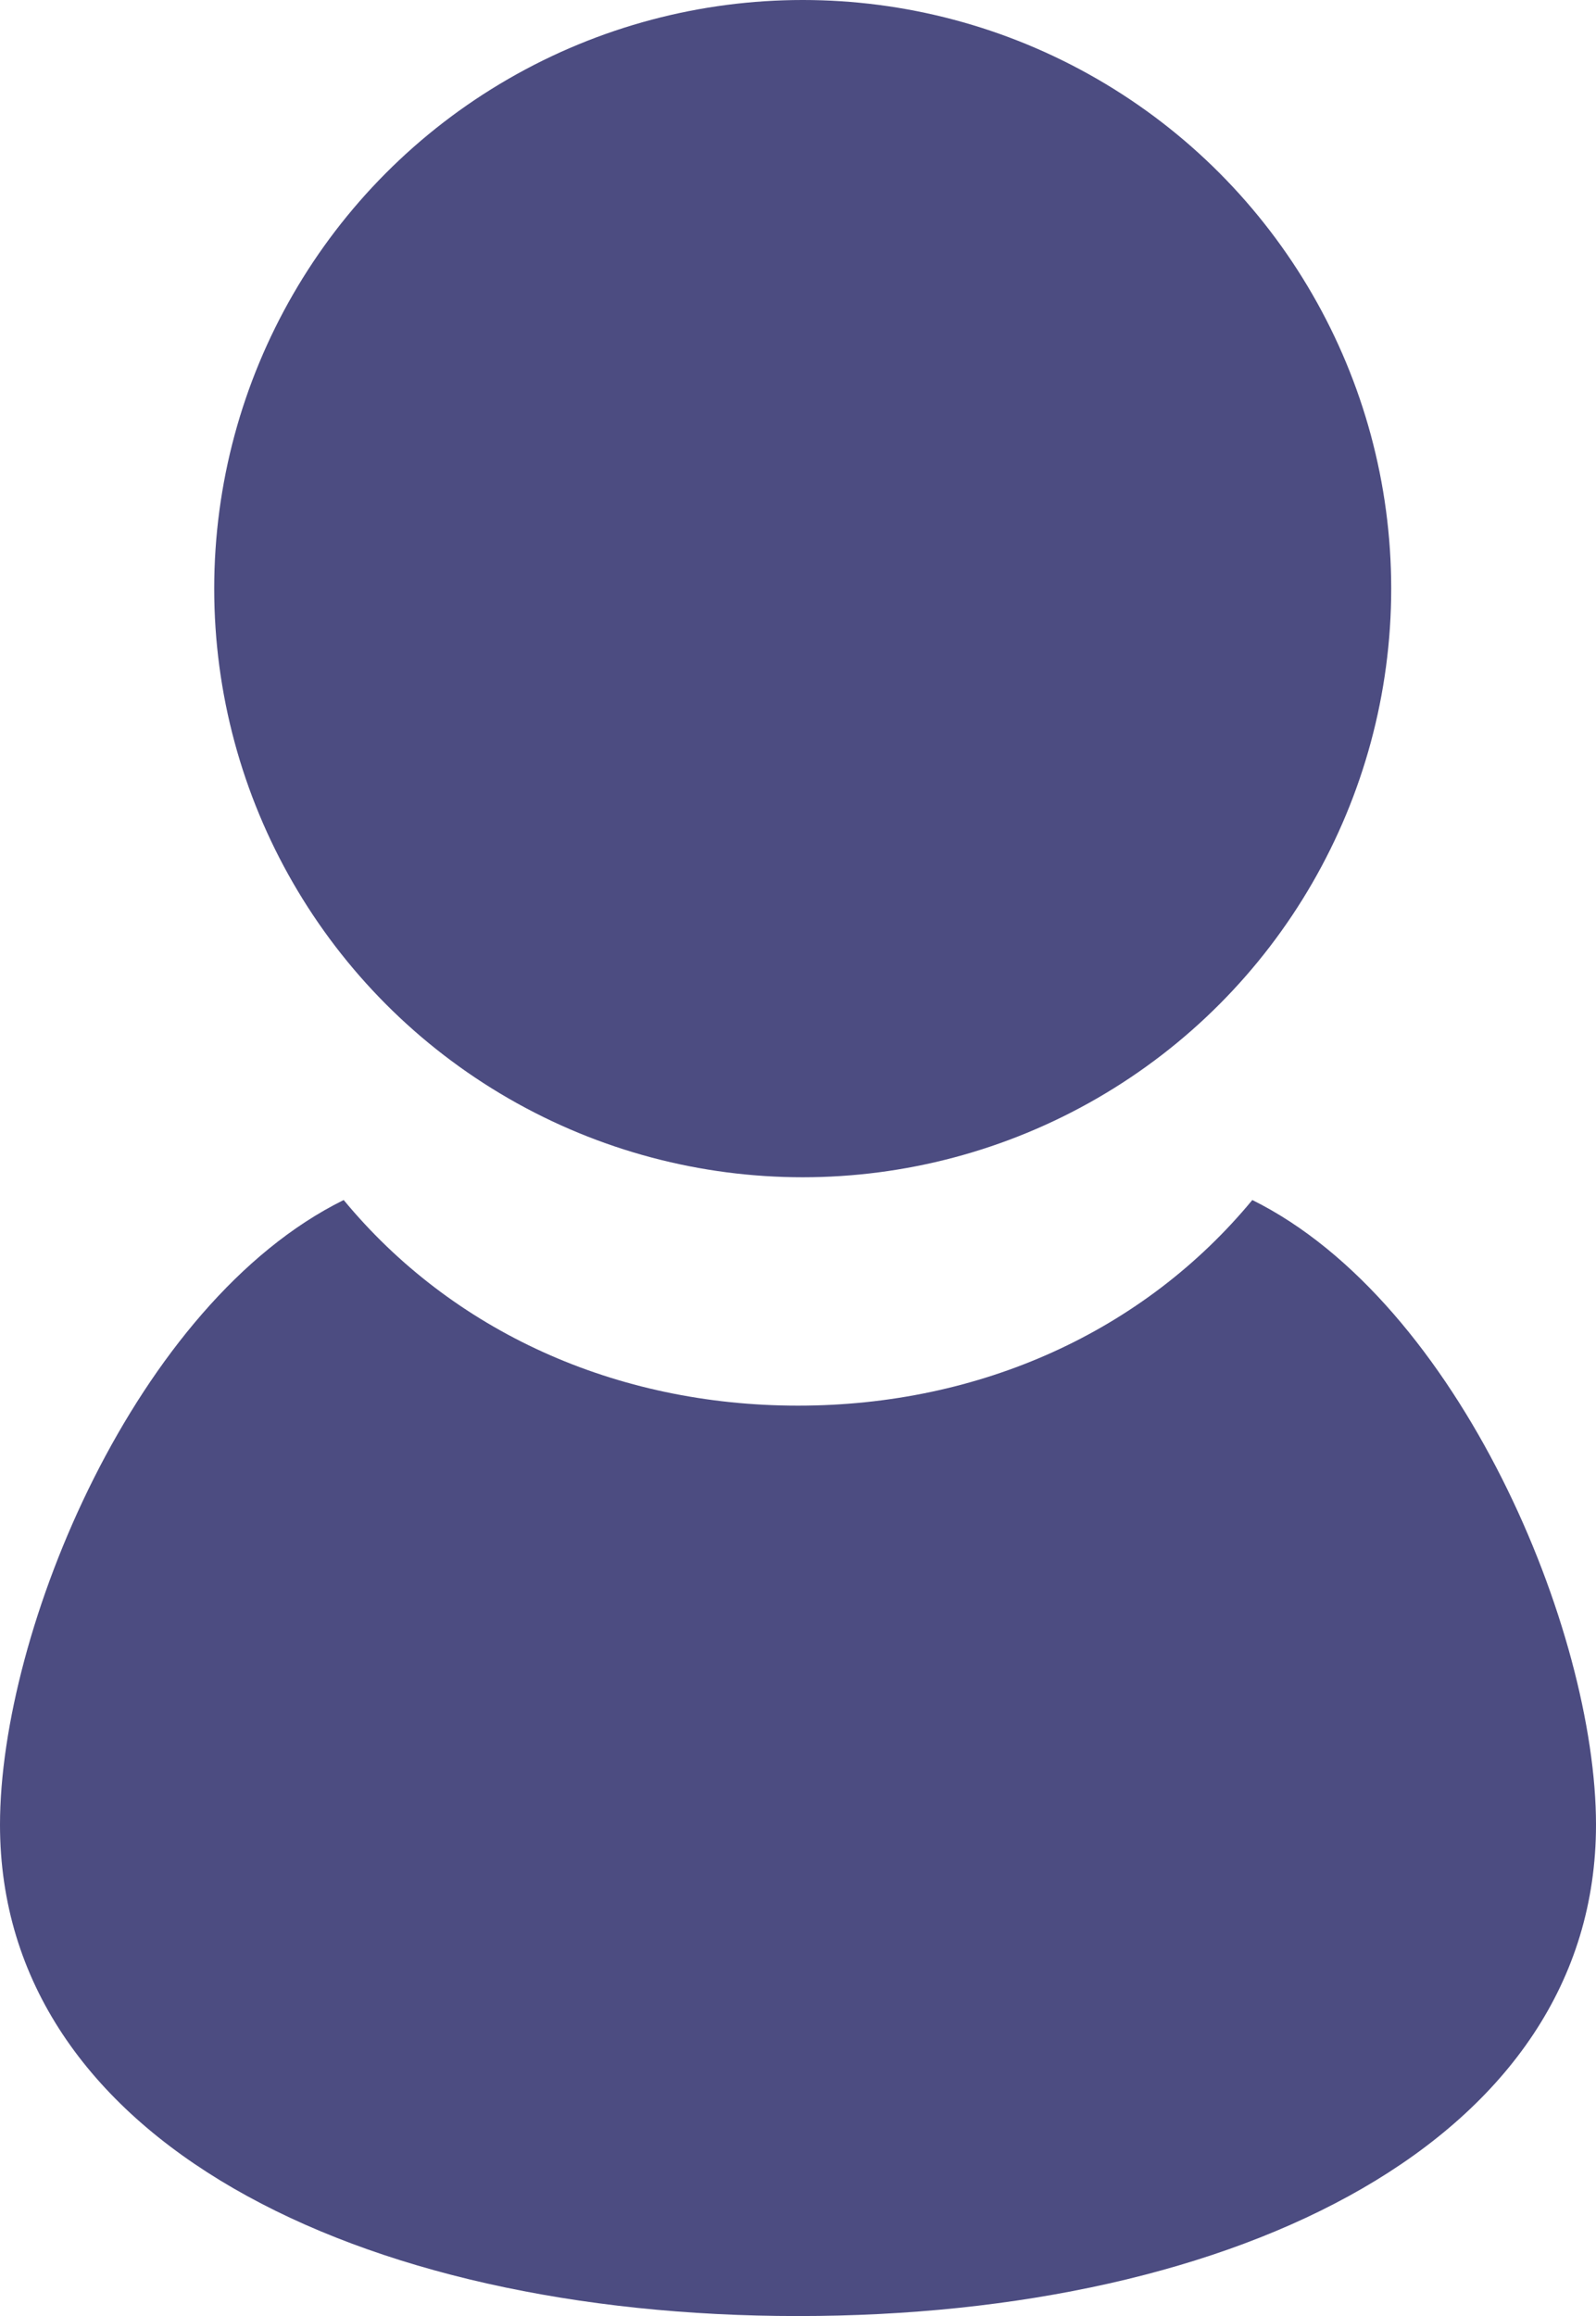
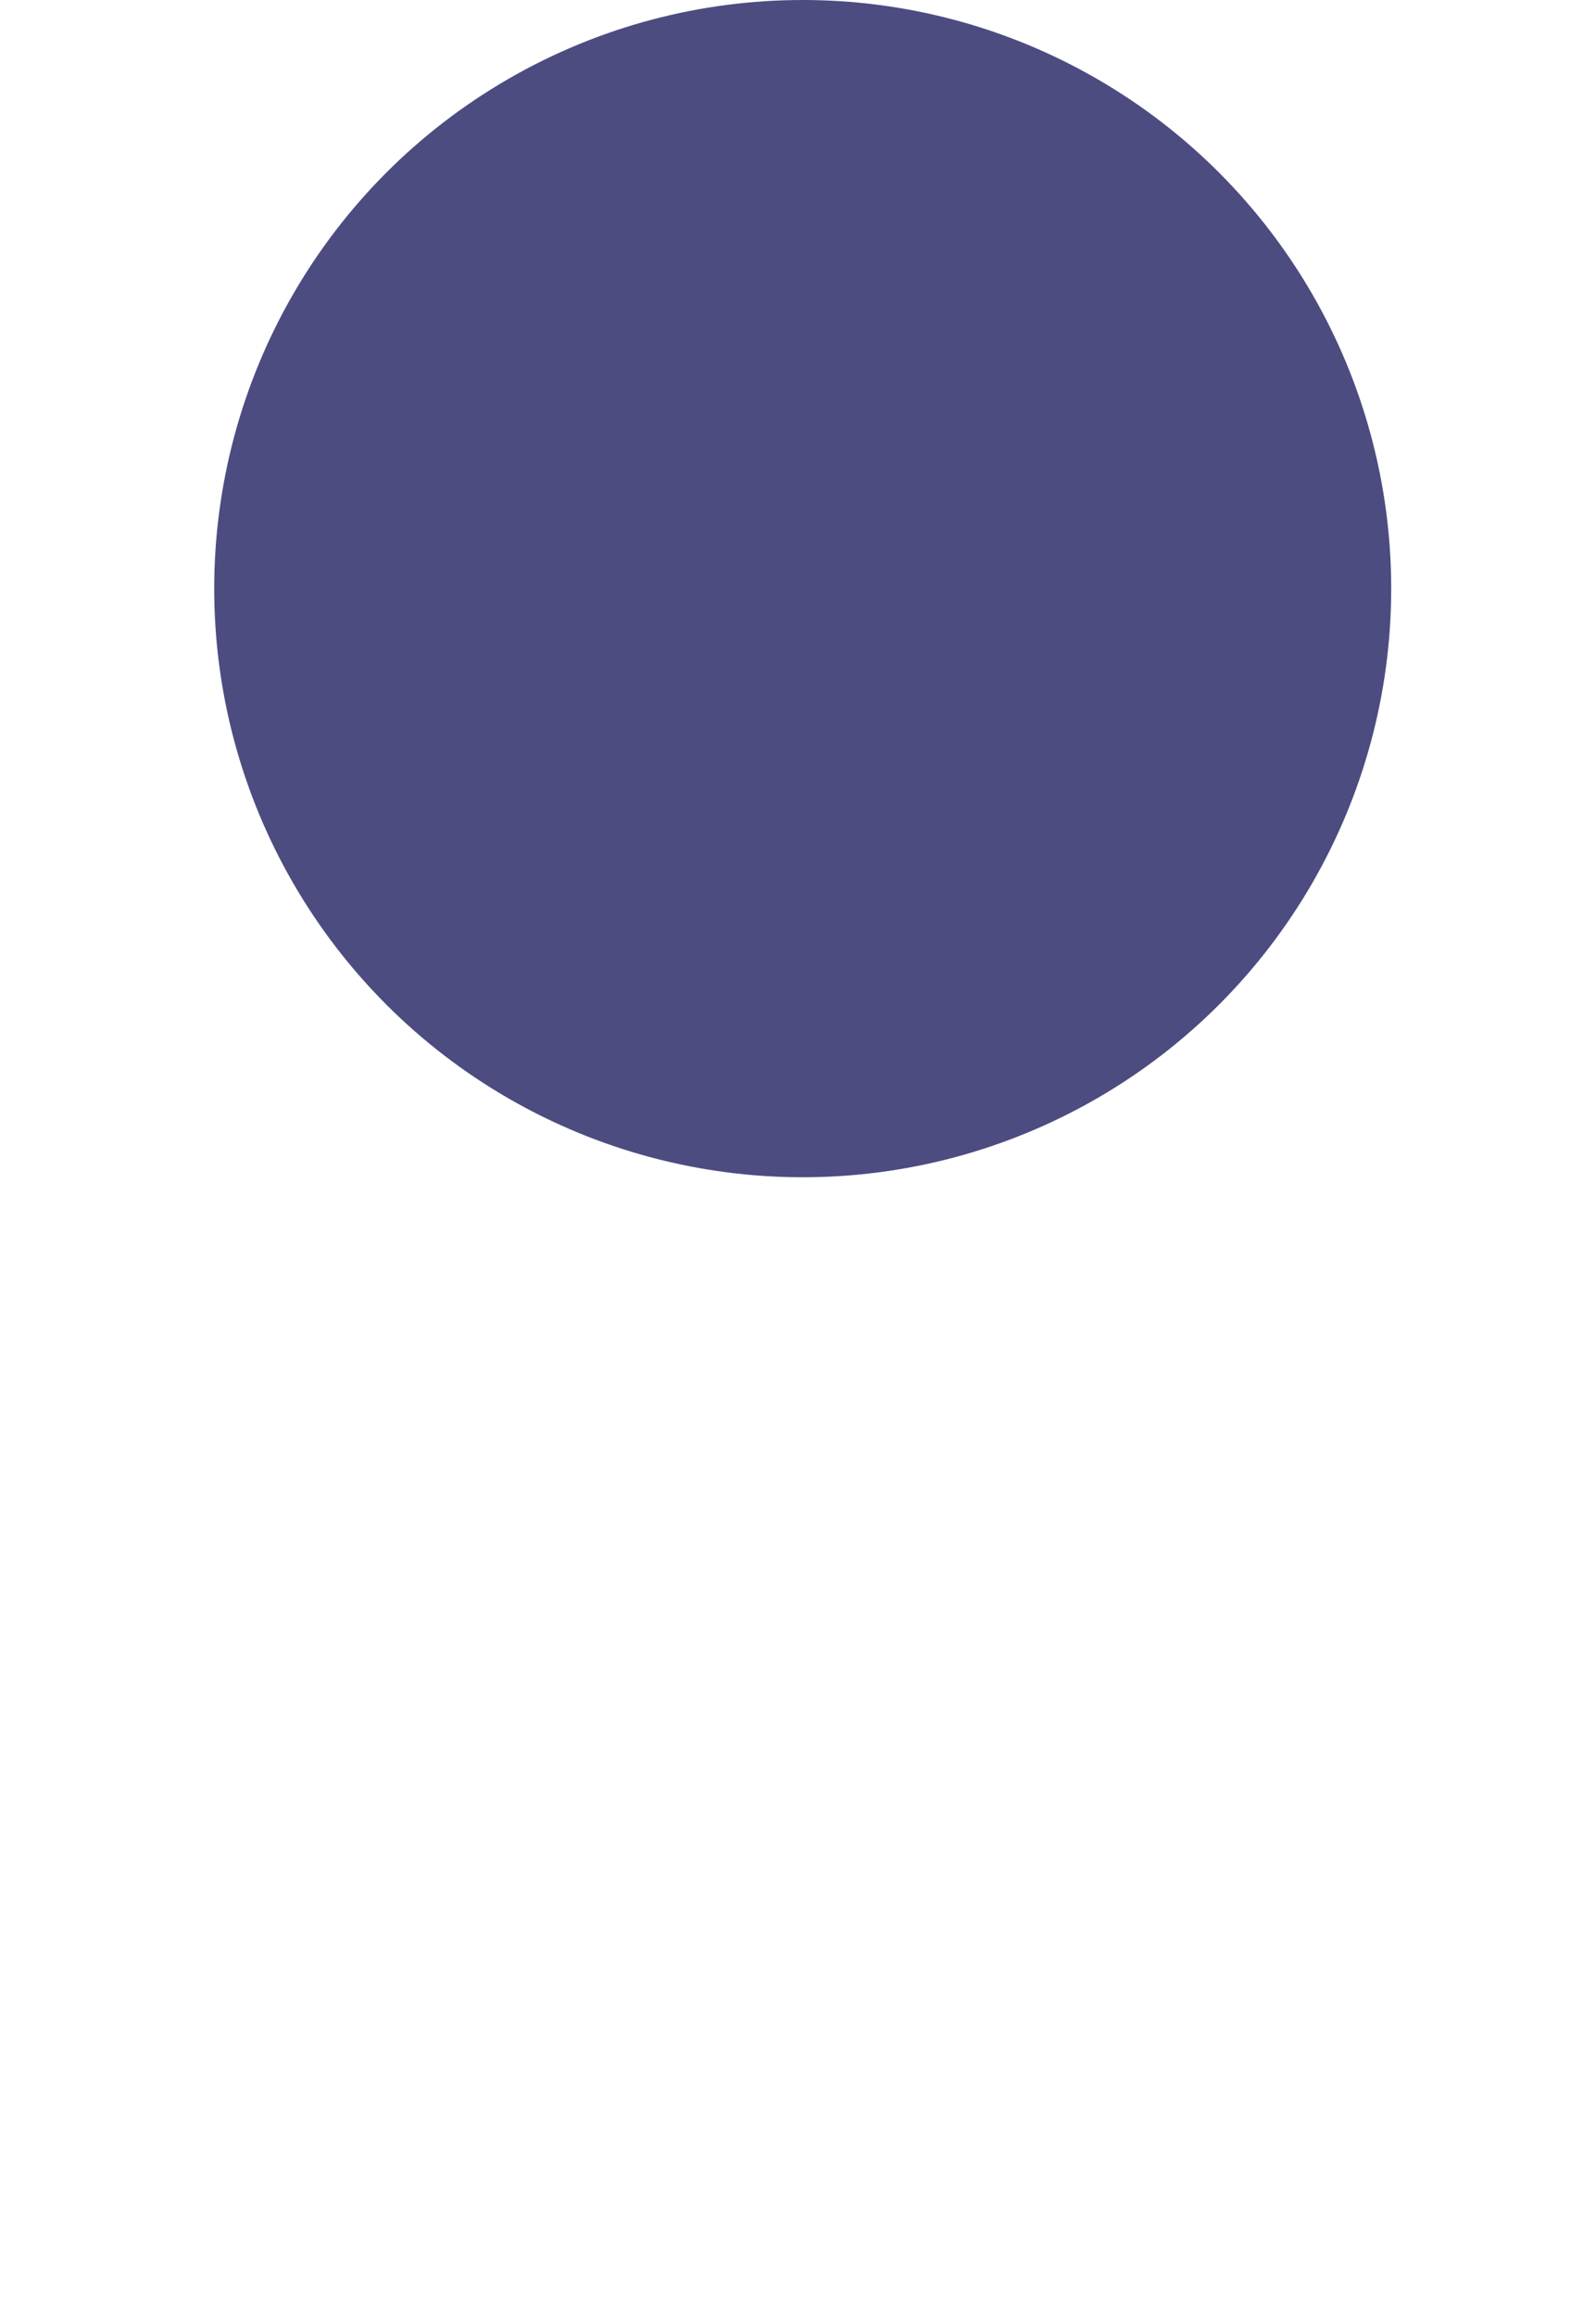
<svg xmlns="http://www.w3.org/2000/svg" id="icon_x5F_person" width="20.34" height="29.51" viewBox="0 0 20.34 29.51">
  <circle cx="10.23" cy="7.5" r="7.5" fill="#4c4c81" />
-   <path d="M15.96,15.29c-1.38,1.67-3.46,2.62-5.79,2.62s-4.41-.95-5.79-2.62c-2.65,1.31-4.38,5.49-4.38,7.96,0,4.01,4.55,6.26,10.17,6.26s10.17-2.25,10.17-6.26c0-2.47-1.74-6.65-4.38-7.96Z" fill="#4c4c81" />
</svg>